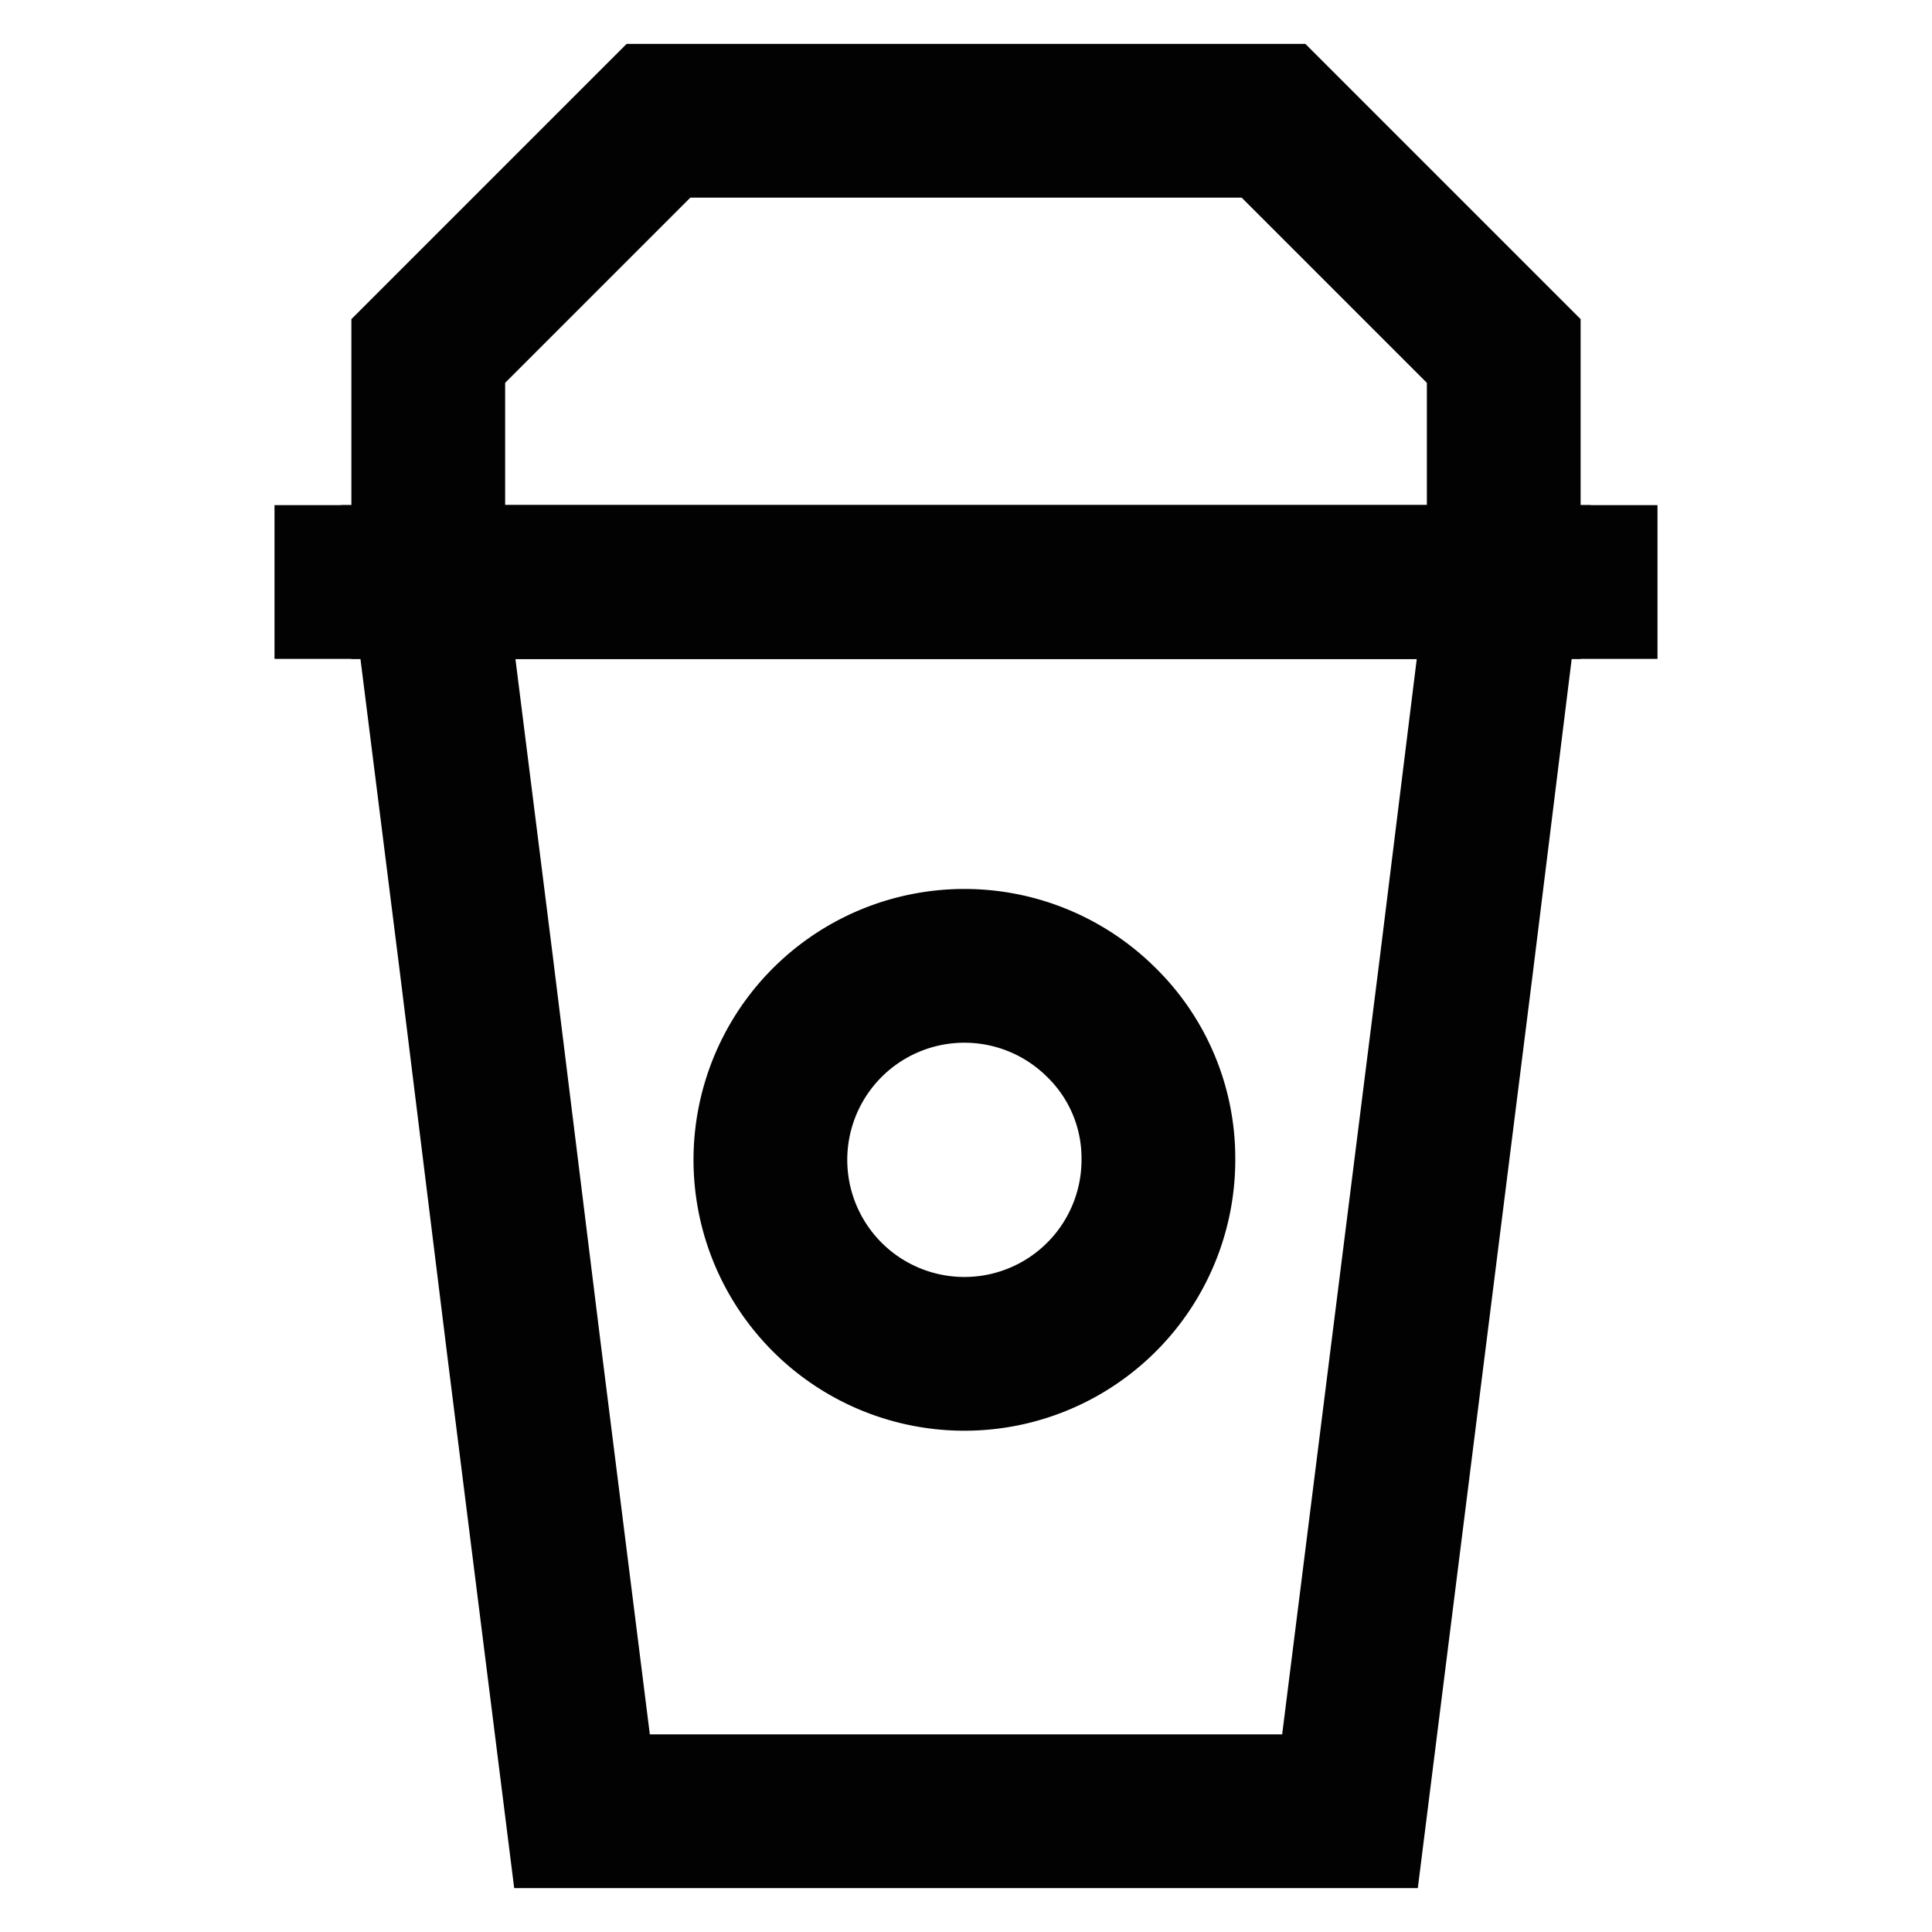
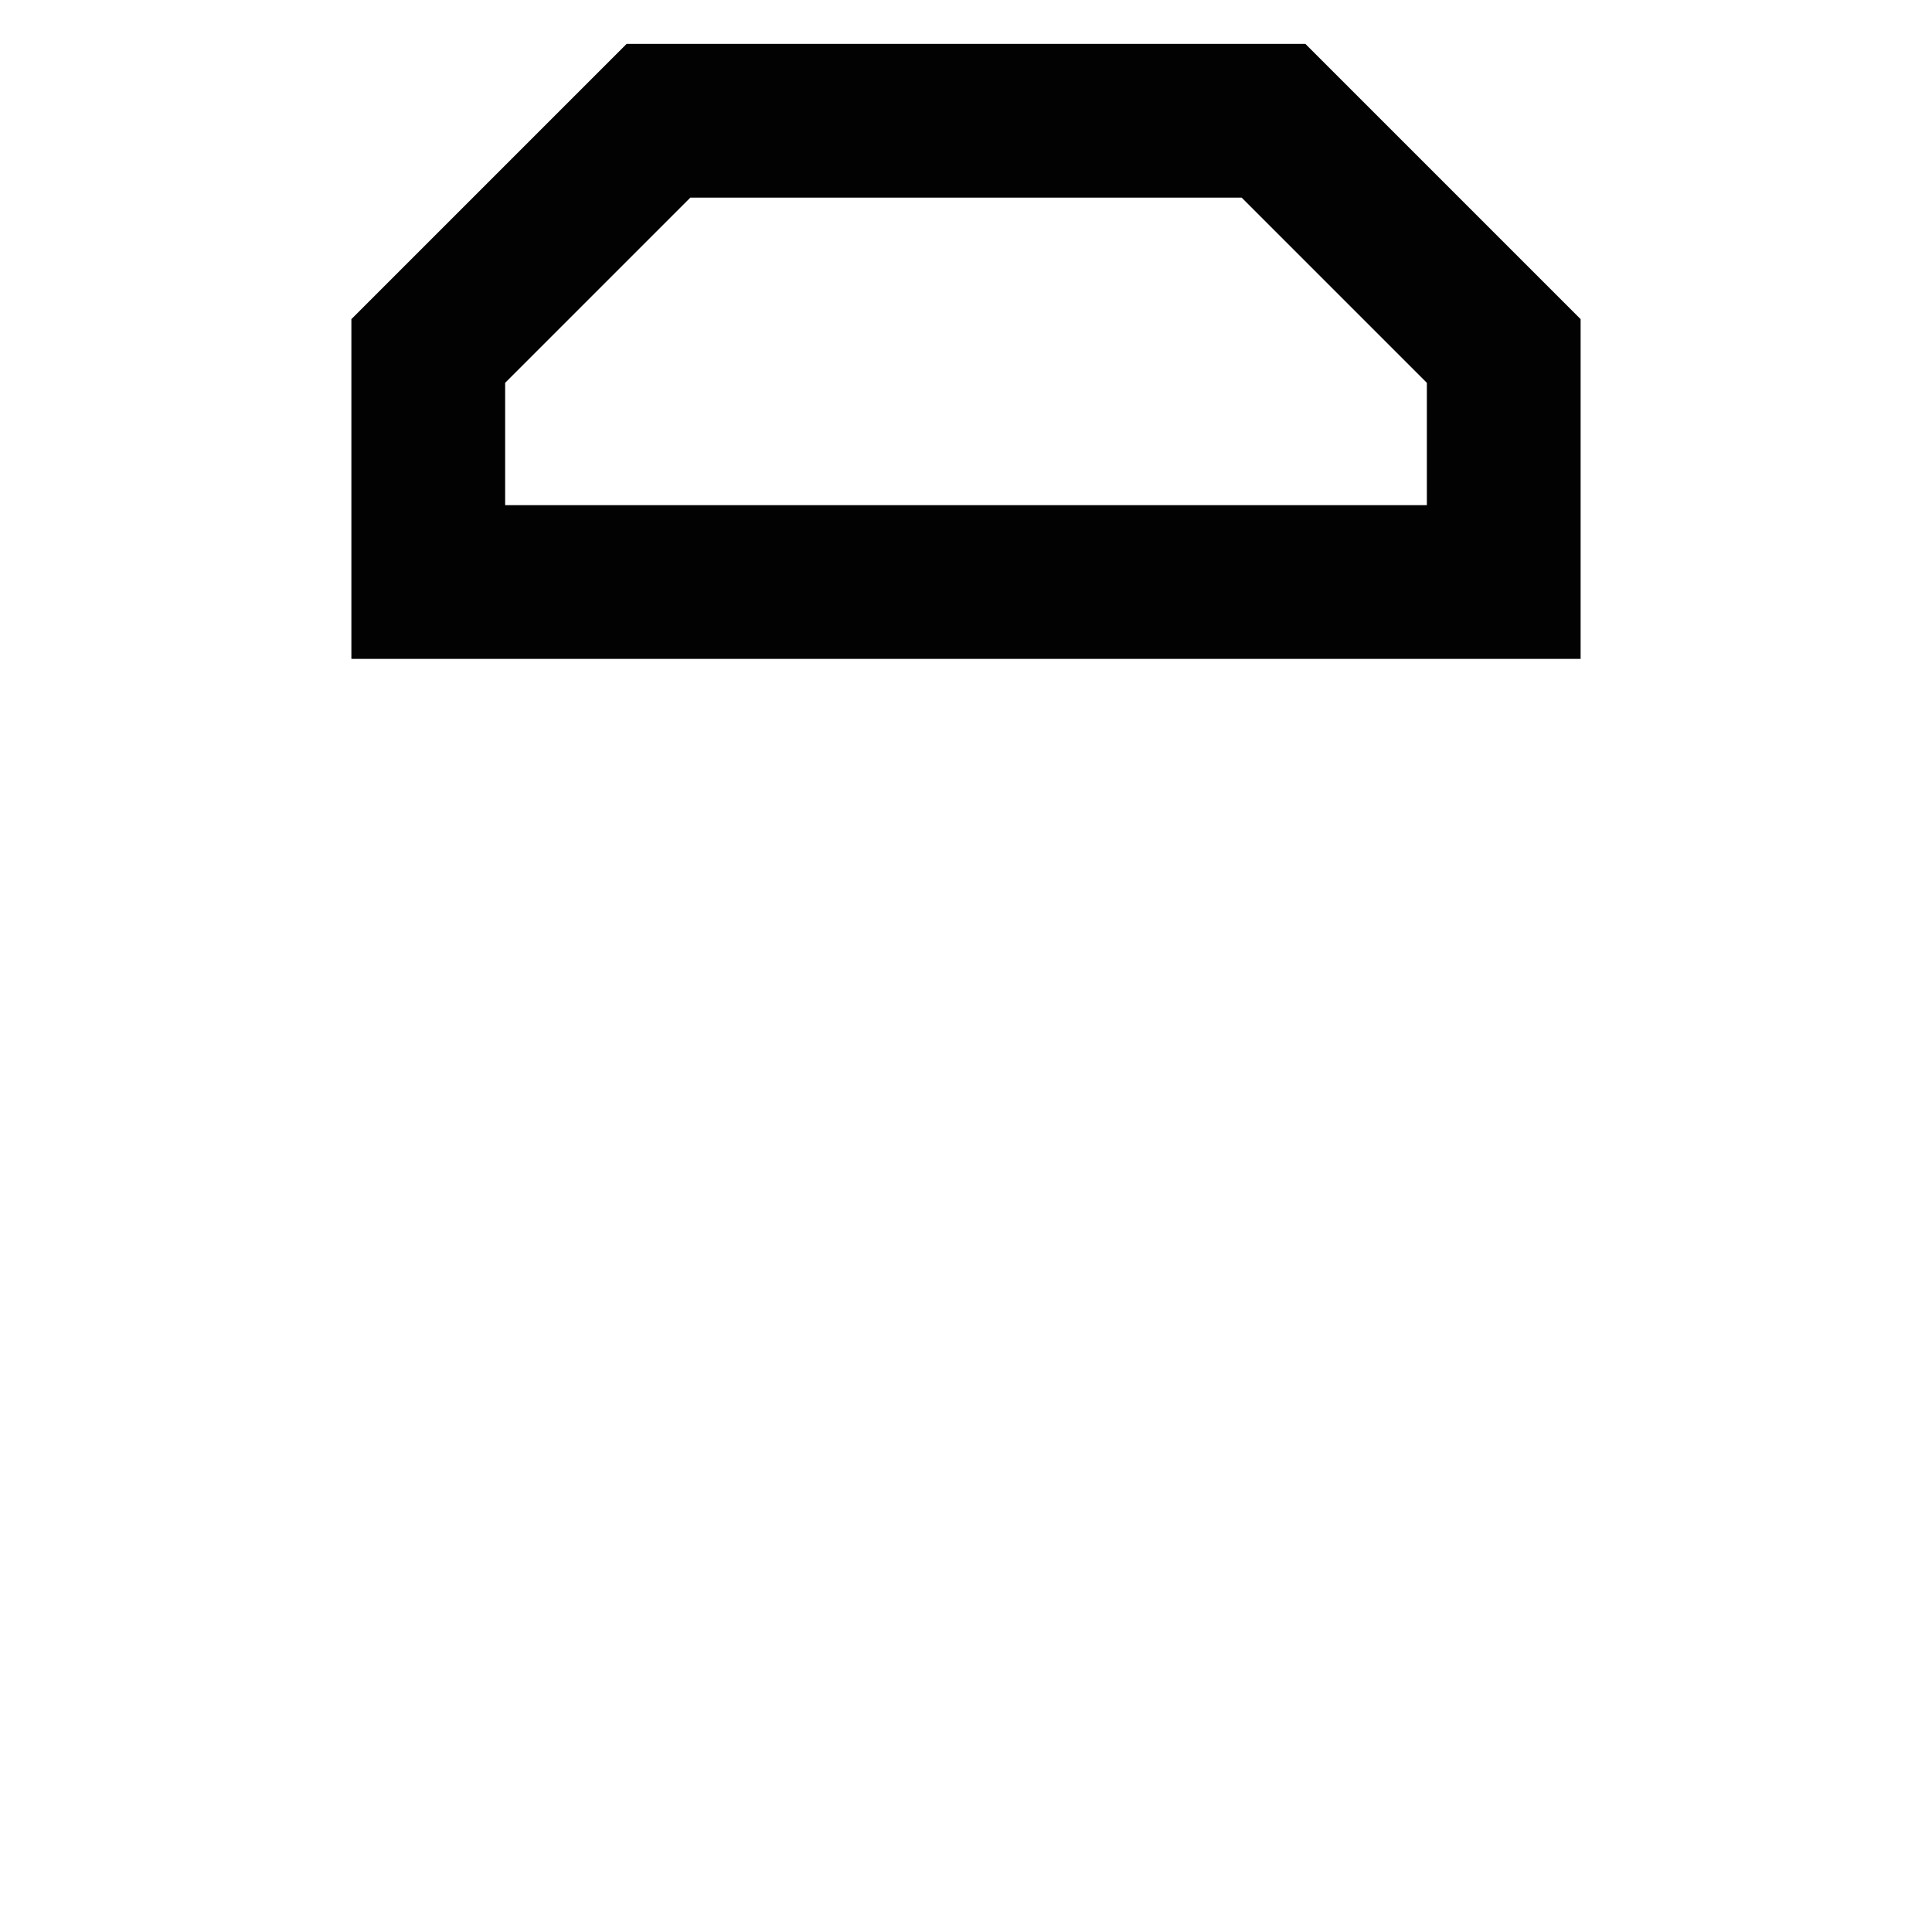
<svg xmlns="http://www.w3.org/2000/svg" width="800px" height="800px" viewBox="0 0 24 24" id="Layer_1" data-name="Layer 1">
  <defs>
    <style>.cls-1{fill:none;stroke:#020202;stroke-miterlimit:10;stroke-width:1.91px;}</style>
  </defs>
-   <polygon class="cls-1" points="18.68 7.23 18.09 12 17.49 16.77 16.77 22.5 7.23 22.5 6.51 16.77 5.92 12 5.32 7.23 18.68 7.23" />
-   <line class="cls-1" x1="3.41" y1="7.23" x2="20.59" y2="7.23" />
  <polygon class="cls-1" points="15.82 1.5 8.18 1.5 5.32 4.36 5.32 7.23 18.68 7.23 18.68 4.36 15.82 1.5" />
-   <path class="cls-1" d="M14.39,14.39a2.41,2.41,0,1,1-.73-1.71A2.36,2.36,0,0,1,14.39,14.39Z" />
</svg>